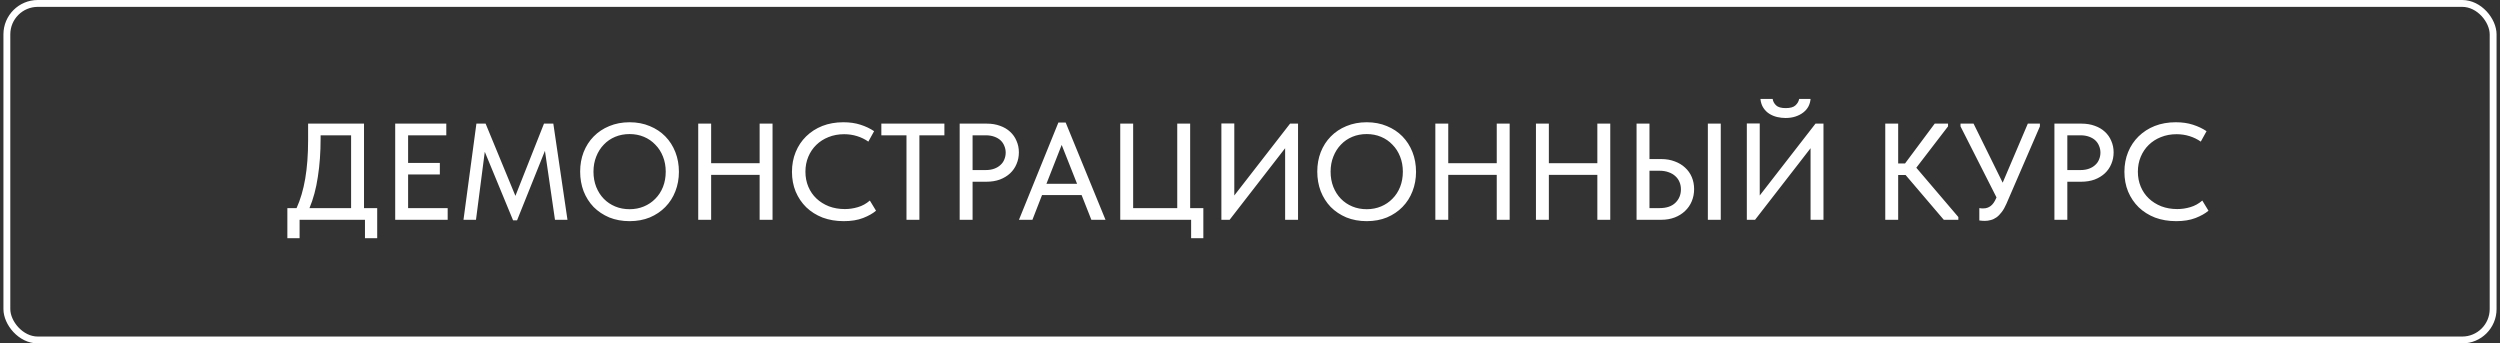
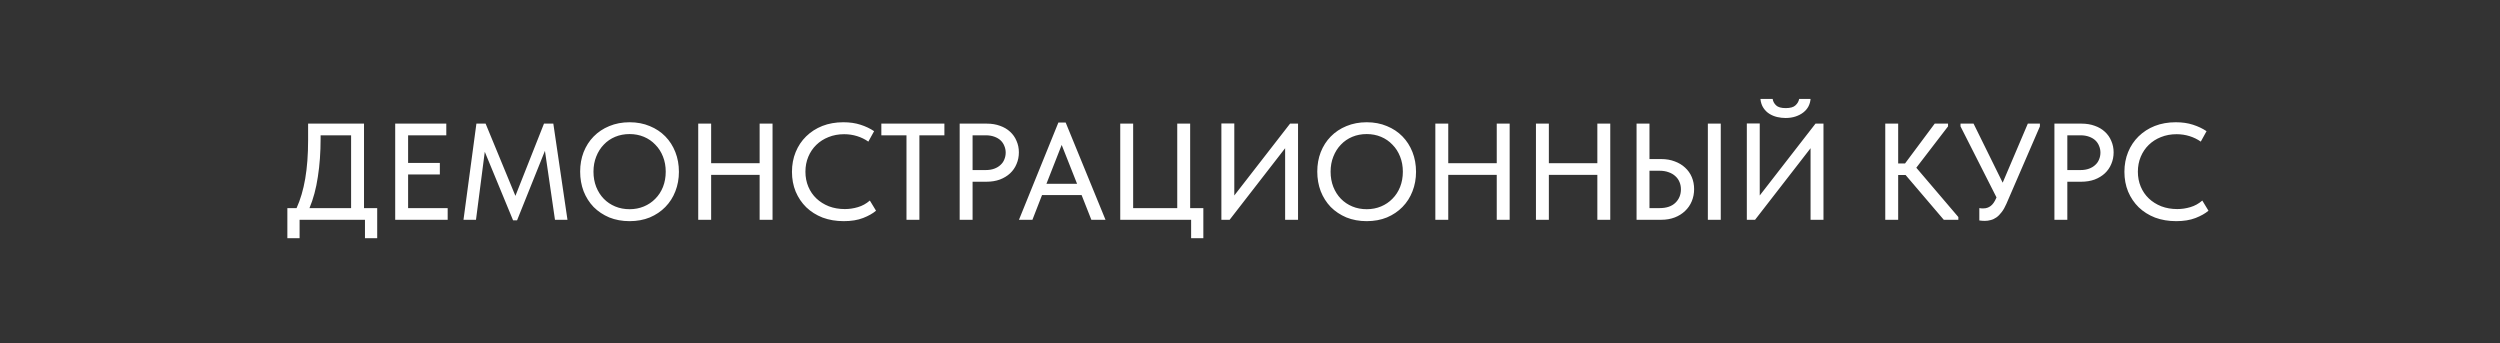
<svg xmlns="http://www.w3.org/2000/svg" width="364" height="50" viewBox="0 0 364 50" fill="none">
  <rect x="0" y="0" width="364" height="50" fill="#333333" stroke="none" />
-   <rect x="1" y="0.5" width="362" height="49" rx="4.5" stroke="white" />
  <path d="M41.84 30.3H43.18C43.74 29.073 44.16 27.647 44.44 26.02C44.72 24.38 44.86 22.513 44.86 20.42V18H53V30.3H54.92V34.68H53.14V32H43.62V34.68H41.84V30.3ZM46.68 20.2C46.68 22.187 46.547 24.033 46.28 25.74C46.027 27.447 45.62 28.967 45.06 30.3H51.12V19.7H46.68V20.2ZM57.541 18H64.981V19.7H59.421V23.72H64.041V25.4H59.421V30.3H65.181V32H57.541V18ZM69.364 18H70.704L75.044 28.52L79.204 18H80.564L82.624 32H80.804L79.344 21.96L75.284 32.08H74.704L70.584 22.1L69.304 32H67.484L69.364 18ZM91.67 30.46C92.417 30.46 93.11 30.327 93.75 30.06C94.39 29.793 94.944 29.42 95.41 28.94C95.89 28.46 96.264 27.887 96.53 27.22C96.797 26.54 96.93 25.8 96.93 25C96.93 24.2 96.797 23.467 96.53 22.8C96.264 22.12 95.89 21.54 95.41 21.06C94.944 20.567 94.39 20.187 93.75 19.92C93.11 19.653 92.417 19.52 91.67 19.52C90.91 19.52 90.21 19.653 89.57 19.92C88.93 20.187 88.377 20.567 87.91 21.06C87.444 21.54 87.077 22.12 86.81 22.8C86.544 23.467 86.41 24.2 86.41 25C86.41 25.8 86.544 26.54 86.81 27.22C87.077 27.887 87.444 28.46 87.91 28.94C88.377 29.42 88.93 29.793 89.57 30.06C90.21 30.327 90.91 30.46 91.67 30.46ZM91.67 32.2C90.59 32.2 89.604 32.02 88.71 31.66C87.83 31.287 87.07 30.78 86.43 30.14C85.804 29.487 85.317 28.72 84.97 27.84C84.637 26.96 84.47 26.007 84.47 24.98C84.47 23.967 84.637 23.027 84.97 22.16C85.317 21.28 85.804 20.52 86.43 19.88C87.07 19.227 87.83 18.72 88.71 18.36C89.604 17.987 90.59 17.8 91.67 17.8C92.75 17.8 93.73 17.987 94.61 18.36C95.49 18.72 96.244 19.22 96.87 19.86C97.497 20.5 97.984 21.26 98.33 22.14C98.677 23.02 98.85 23.98 98.85 25.02C98.85 26.033 98.677 26.98 98.33 27.86C97.997 28.727 97.51 29.487 96.87 30.14C96.244 30.78 95.49 31.287 94.61 31.66C93.73 32.02 92.75 32.2 91.67 32.2ZM110.602 25.46H103.542V32H101.662V18H103.542V23.76H110.602V18H112.482V32H110.602V25.46ZM122.85 32.2C121.73 32.2 120.703 32.027 119.77 31.68C118.85 31.32 118.057 30.82 117.39 30.18C116.737 29.54 116.223 28.78 115.85 27.9C115.49 27.02 115.31 26.06 115.31 25.02C115.31 23.98 115.49 23.02 115.85 22.14C116.21 21.26 116.717 20.5 117.37 19.86C118.037 19.207 118.823 18.7 119.73 18.34C120.65 17.98 121.67 17.8 122.79 17.8C123.723 17.8 124.557 17.92 125.29 18.16C126.037 18.4 126.697 18.713 127.27 19.1L126.43 20.62C125.937 20.273 125.39 20.007 124.79 19.82C124.19 19.633 123.563 19.54 122.91 19.54C122.083 19.54 121.323 19.68 120.63 19.96C119.95 20.227 119.357 20.607 118.85 21.1C118.357 21.58 117.97 22.153 117.69 22.82C117.41 23.487 117.27 24.213 117.27 25C117.27 25.787 117.41 26.513 117.69 27.18C117.97 27.847 118.363 28.42 118.87 28.9C119.377 29.38 119.983 29.76 120.69 30.04C121.397 30.307 122.17 30.44 123.01 30.44C123.65 30.44 124.283 30.347 124.91 30.16C125.55 29.973 126.13 29.653 126.65 29.2L127.55 30.68C127.083 31.08 126.457 31.433 125.67 31.74C124.883 32.047 123.943 32.2 122.85 32.2ZM131.984 19.7H128.324V18H137.504V19.7H133.864V32H131.984V19.7ZM143.668 18C144.388 18 145.035 18.107 145.608 18.32C146.181 18.52 146.668 18.807 147.068 19.18C147.481 19.553 147.795 20 148.008 20.52C148.235 21.027 148.348 21.58 148.348 22.18C148.348 22.793 148.235 23.36 148.008 23.88C147.795 24.4 147.481 24.853 147.068 25.24C146.668 25.613 146.175 25.913 145.588 26.14C145.001 26.353 144.348 26.46 143.628 26.46H141.608V32H139.728V18H143.668ZM143.528 24.76C143.995 24.76 144.408 24.693 144.768 24.56C145.128 24.427 145.428 24.247 145.668 24.02C145.921 23.793 146.108 23.527 146.228 23.22C146.361 22.9 146.428 22.567 146.428 22.22C146.428 21.873 146.361 21.547 146.228 21.24C146.108 20.933 145.928 20.667 145.688 20.44C145.448 20.213 145.141 20.033 144.768 19.9C144.408 19.767 143.988 19.7 143.508 19.7H141.608V24.76H143.528ZM154.101 17.84H155.161L160.961 32H158.901L157.481 28.4H151.721L150.321 32H148.361L154.101 17.84ZM152.361 26.76H156.821L154.581 21.1L152.361 26.76ZM173.427 32H163.107V18H164.987V30.3H171.407V18H173.287V30.3H175.207V34.68H173.427V32ZM177.834 17.98H179.714V28.46L187.834 18H188.994V32H187.114V21.58L179.034 32H177.834V17.98ZM198.995 30.46C199.741 30.46 200.435 30.327 201.075 30.06C201.715 29.793 202.268 29.42 202.735 28.94C203.215 28.46 203.588 27.887 203.855 27.22C204.121 26.54 204.255 25.8 204.255 25C204.255 24.2 204.121 23.467 203.855 22.8C203.588 22.12 203.215 21.54 202.735 21.06C202.268 20.567 201.715 20.187 201.075 19.92C200.435 19.653 199.741 19.52 198.995 19.52C198.235 19.52 197.535 19.653 196.895 19.92C196.255 20.187 195.701 20.567 195.235 21.06C194.768 21.54 194.401 22.12 194.135 22.8C193.868 23.467 193.735 24.2 193.735 25C193.735 25.8 193.868 26.54 194.135 27.22C194.401 27.887 194.768 28.46 195.235 28.94C195.701 29.42 196.255 29.793 196.895 30.06C197.535 30.327 198.235 30.46 198.995 30.46ZM198.995 32.2C197.915 32.2 196.928 32.02 196.035 31.66C195.155 31.287 194.395 30.78 193.755 30.14C193.128 29.487 192.641 28.72 192.295 27.84C191.961 26.96 191.795 26.007 191.795 24.98C191.795 23.967 191.961 23.027 192.295 22.16C192.641 21.28 193.128 20.52 193.755 19.88C194.395 19.227 195.155 18.72 196.035 18.36C196.928 17.987 197.915 17.8 198.995 17.8C200.075 17.8 201.055 17.987 201.935 18.36C202.815 18.72 203.568 19.22 204.195 19.86C204.821 20.5 205.308 21.26 205.655 22.14C206.001 23.02 206.175 23.98 206.175 25.02C206.175 26.033 206.001 26.98 205.655 27.86C205.321 28.727 204.835 29.487 204.195 30.14C203.568 30.78 202.815 31.287 201.935 31.66C201.055 32.02 200.075 32.2 198.995 32.2ZM217.926 25.46H210.866V32H208.986V18H210.866V23.76H217.926V18H219.806V32H217.926V25.46ZM232.574 25.46H225.514V32H223.634V18H225.514V23.76H232.574V18H234.454V32H232.574V25.46ZM238.283 18H240.163V23.16H241.883C242.603 23.16 243.256 23.273 243.843 23.5C244.429 23.713 244.929 24.013 245.343 24.4C245.769 24.787 246.096 25.247 246.323 25.78C246.549 26.313 246.663 26.9 246.663 27.54C246.663 28.167 246.549 28.753 246.323 29.3C246.096 29.847 245.769 30.32 245.343 30.72C244.929 31.12 244.429 31.433 243.843 31.66C243.256 31.887 242.603 32 241.883 32H238.283V18ZM241.643 30.3C242.643 30.3 243.409 30.04 243.943 29.52C244.476 29 244.743 28.347 244.743 27.56C244.743 27.187 244.676 26.84 244.543 26.52C244.409 26.187 244.209 25.9 243.943 25.66C243.676 25.407 243.349 25.213 242.963 25.08C242.576 24.933 242.129 24.86 241.623 24.86H240.163V30.3H241.643ZM248.663 18H250.543V32H248.663V18ZM254.338 17.98H256.218V28.46L264.338 18H265.498V32H263.618V21.58L255.538 32H254.338V17.98ZM259.978 17.18C259.578 17.18 259.171 17.133 258.758 17.04C258.358 16.947 257.984 16.793 257.638 16.58C257.291 16.367 256.998 16.08 256.758 15.72C256.518 15.36 256.371 14.92 256.318 14.4H258.098C258.151 14.76 258.318 15.073 258.598 15.34C258.878 15.607 259.344 15.74 259.998 15.74C260.664 15.74 261.138 15.607 261.418 15.34C261.711 15.073 261.891 14.76 261.958 14.4H263.618C263.591 14.773 263.491 15.133 263.318 15.48C263.144 15.813 262.898 16.107 262.578 16.36C262.258 16.613 261.878 16.813 261.438 16.96C260.998 17.107 260.511 17.18 259.978 17.18ZM276.374 23.8H277.374L281.694 18H283.634V18.4L279.014 24.42L285.134 31.6V32H283.014L277.454 25.48H276.374V32H274.494V18H276.374V23.8ZM288.99 32.16C288.737 32.16 288.47 32.14 288.19 32.1V30.3C288.31 30.313 288.424 30.327 288.53 30.34C288.637 30.34 288.73 30.34 288.81 30.34C289.184 30.34 289.524 30.227 289.83 30C290.137 29.773 290.404 29.4 290.63 28.88L290.69 28.74L285.45 18.4V18H287.35L291.59 26.6L295.25 18H297.01V18.4L292.13 29.68C291.917 30.173 291.684 30.58 291.43 30.9C291.19 31.22 290.937 31.473 290.67 31.66C290.404 31.847 290.13 31.973 289.85 32.04C289.57 32.12 289.284 32.16 288.99 32.16ZM303.063 18C303.783 18 304.429 18.107 305.003 18.32C305.576 18.52 306.063 18.807 306.463 19.18C306.876 19.553 307.189 20 307.403 20.52C307.629 21.027 307.743 21.58 307.743 22.18C307.743 22.793 307.629 23.36 307.403 23.88C307.189 24.4 306.876 24.853 306.463 25.24C306.063 25.613 305.569 25.913 304.983 26.14C304.396 26.353 303.743 26.46 303.023 26.46H301.003V32H299.123V18H303.063ZM302.923 24.76C303.389 24.76 303.803 24.693 304.163 24.56C304.523 24.427 304.823 24.247 305.063 24.02C305.316 23.793 305.503 23.527 305.623 23.22C305.756 22.9 305.823 22.567 305.823 22.22C305.823 21.873 305.756 21.547 305.623 21.24C305.503 20.933 305.323 20.667 305.083 20.44C304.843 20.213 304.536 20.033 304.163 19.9C303.803 19.767 303.383 19.7 302.903 19.7H301.003V24.76H302.923ZM316.854 32.2C315.734 32.2 314.707 32.027 313.774 31.68C312.854 31.32 312.061 30.82 311.394 30.18C310.741 29.54 310.227 28.78 309.854 27.9C309.494 27.02 309.314 26.06 309.314 25.02C309.314 23.98 309.494 23.02 309.854 22.14C310.214 21.26 310.721 20.5 311.374 19.86C312.041 19.207 312.827 18.7 313.734 18.34C314.654 17.98 315.674 17.8 316.794 17.8C317.727 17.8 318.561 17.92 319.294 18.16C320.041 18.4 320.701 18.713 321.274 19.1L320.434 20.62C319.941 20.273 319.394 20.007 318.794 19.82C318.194 19.633 317.567 19.54 316.914 19.54C316.087 19.54 315.327 19.68 314.634 19.96C313.954 20.227 313.361 20.607 312.854 21.1C312.361 21.58 311.974 22.153 311.694 22.82C311.414 23.487 311.274 24.213 311.274 25C311.274 25.787 311.414 26.513 311.694 27.18C311.974 27.847 312.367 28.42 312.874 28.9C313.381 29.38 313.987 29.76 314.694 30.04C315.401 30.307 316.174 30.44 317.014 30.44C317.654 30.44 318.287 30.347 318.914 30.16C319.554 29.973 320.134 29.653 320.654 29.2L321.554 30.68C321.087 31.08 320.461 31.433 319.674 31.74C318.887 32.047 317.947 32.2 316.854 32.2Z" fill="white" />
</svg>